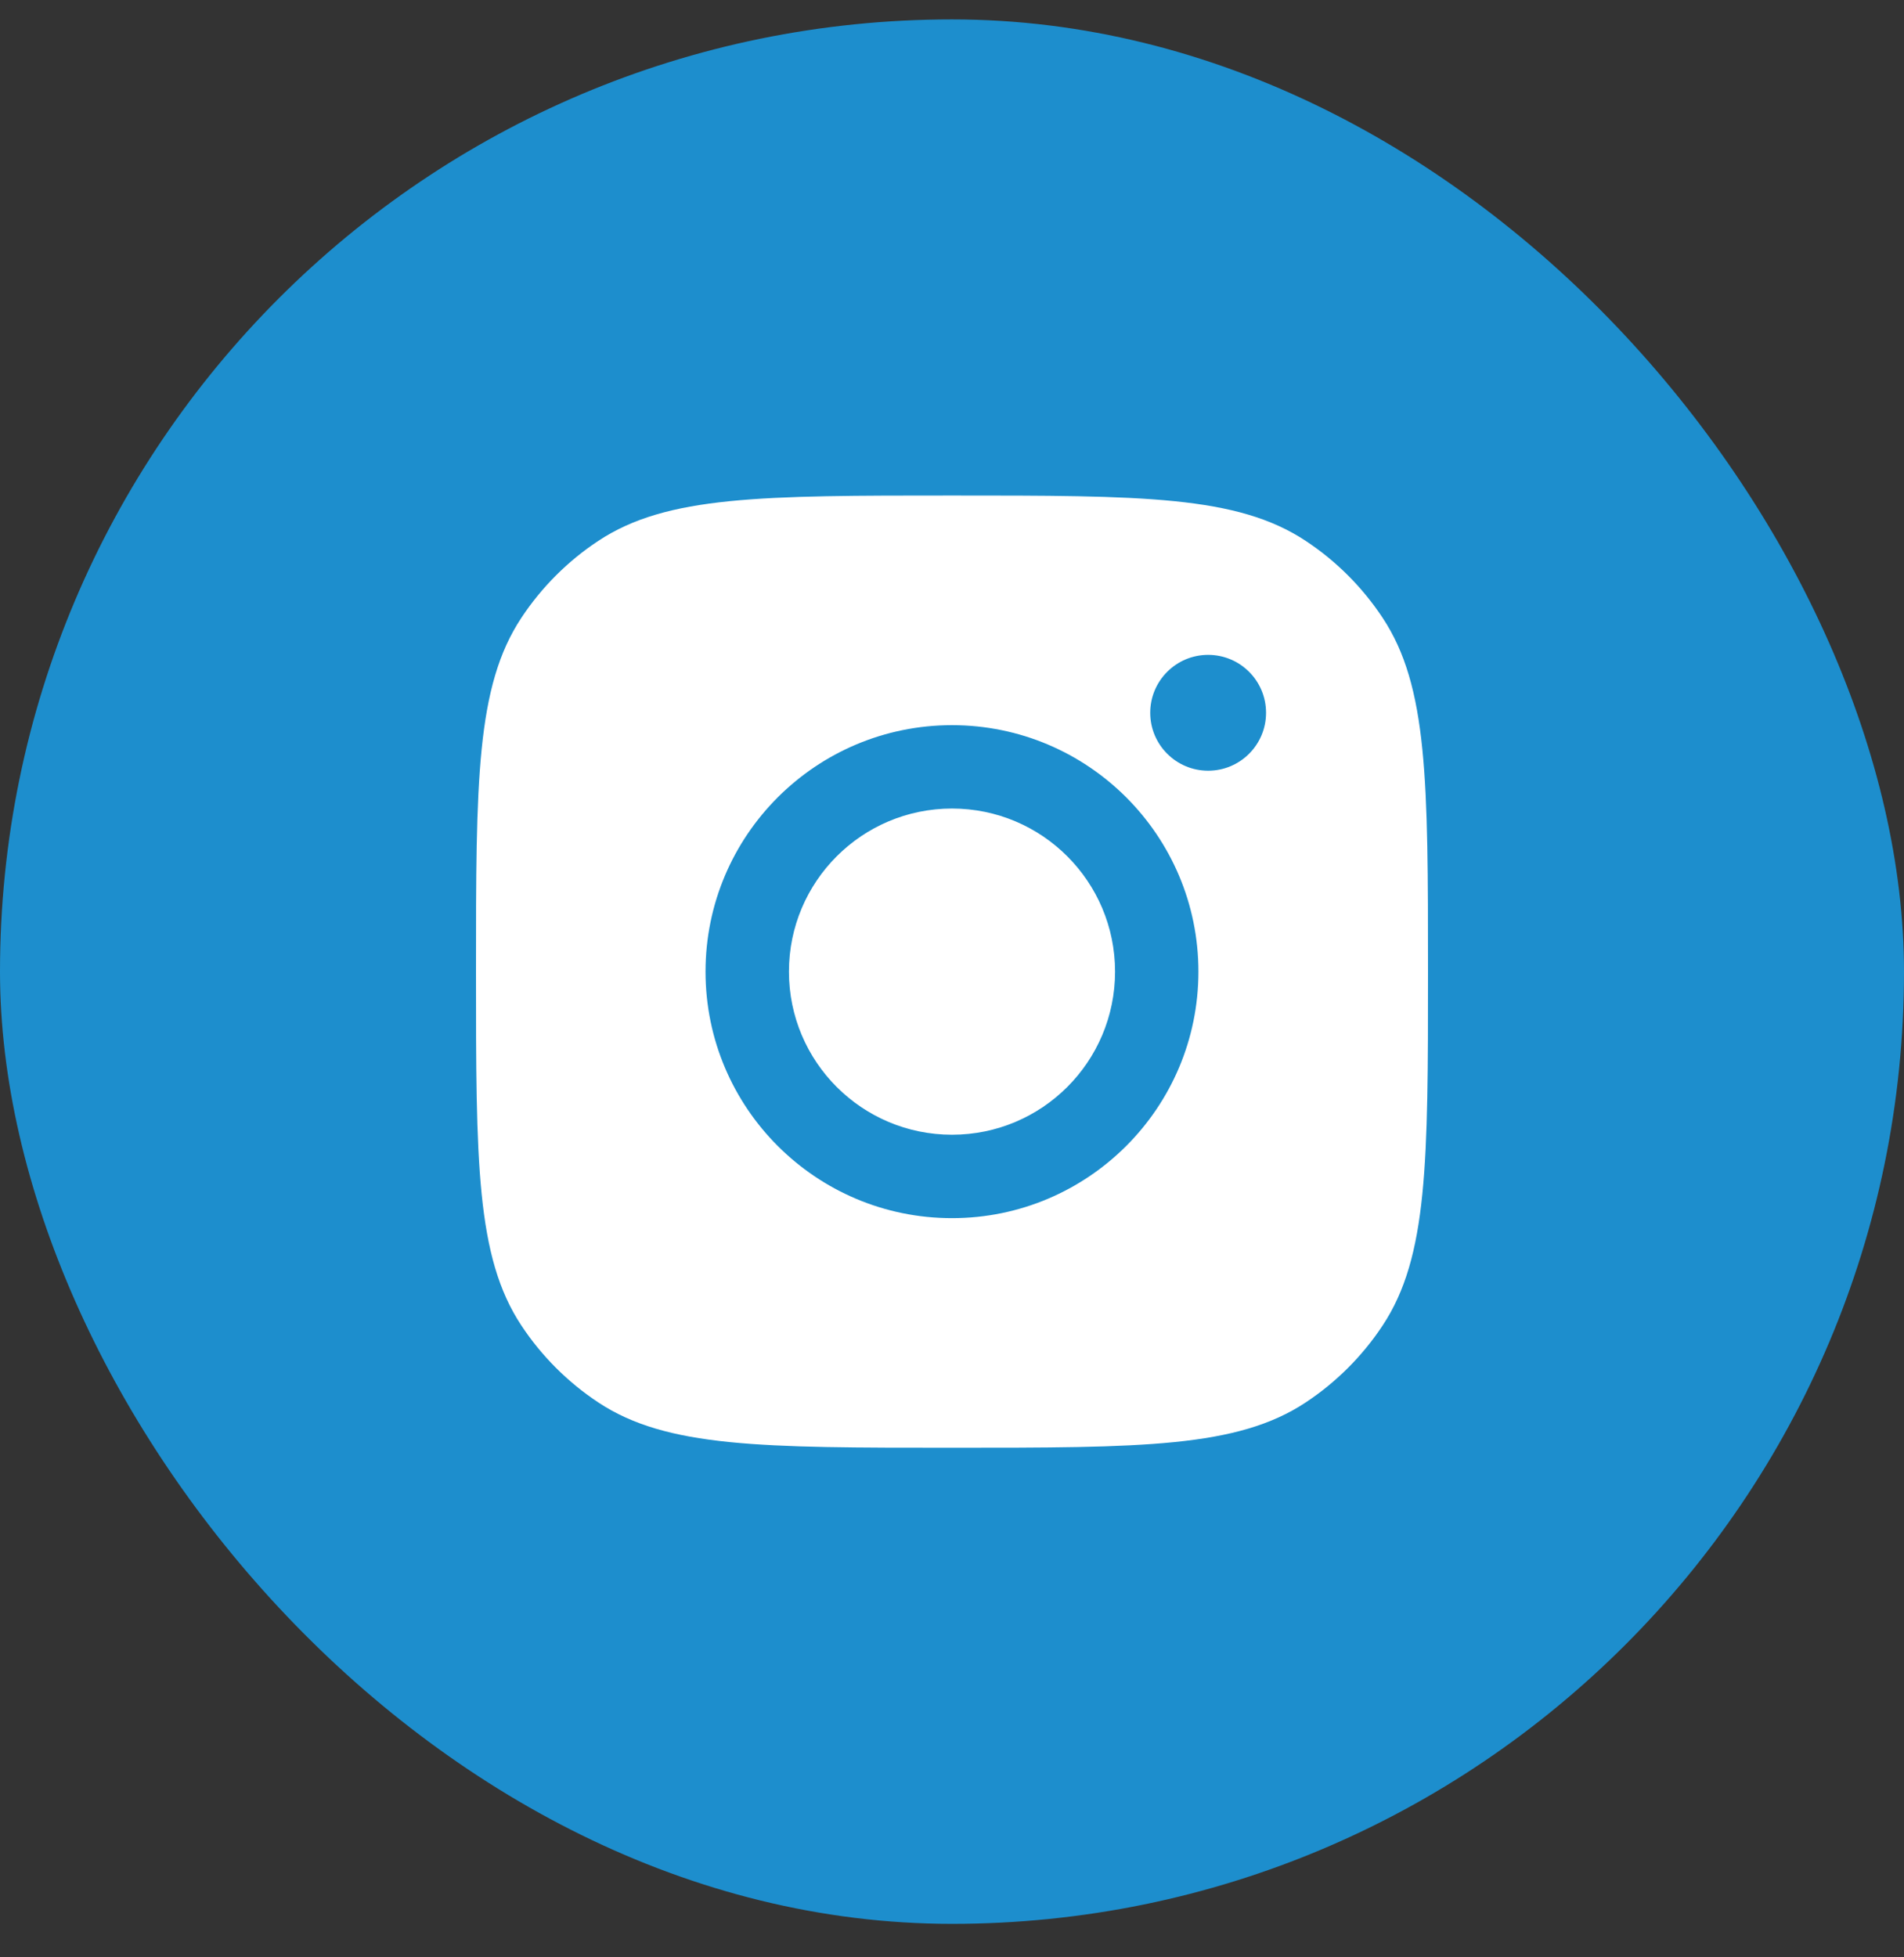
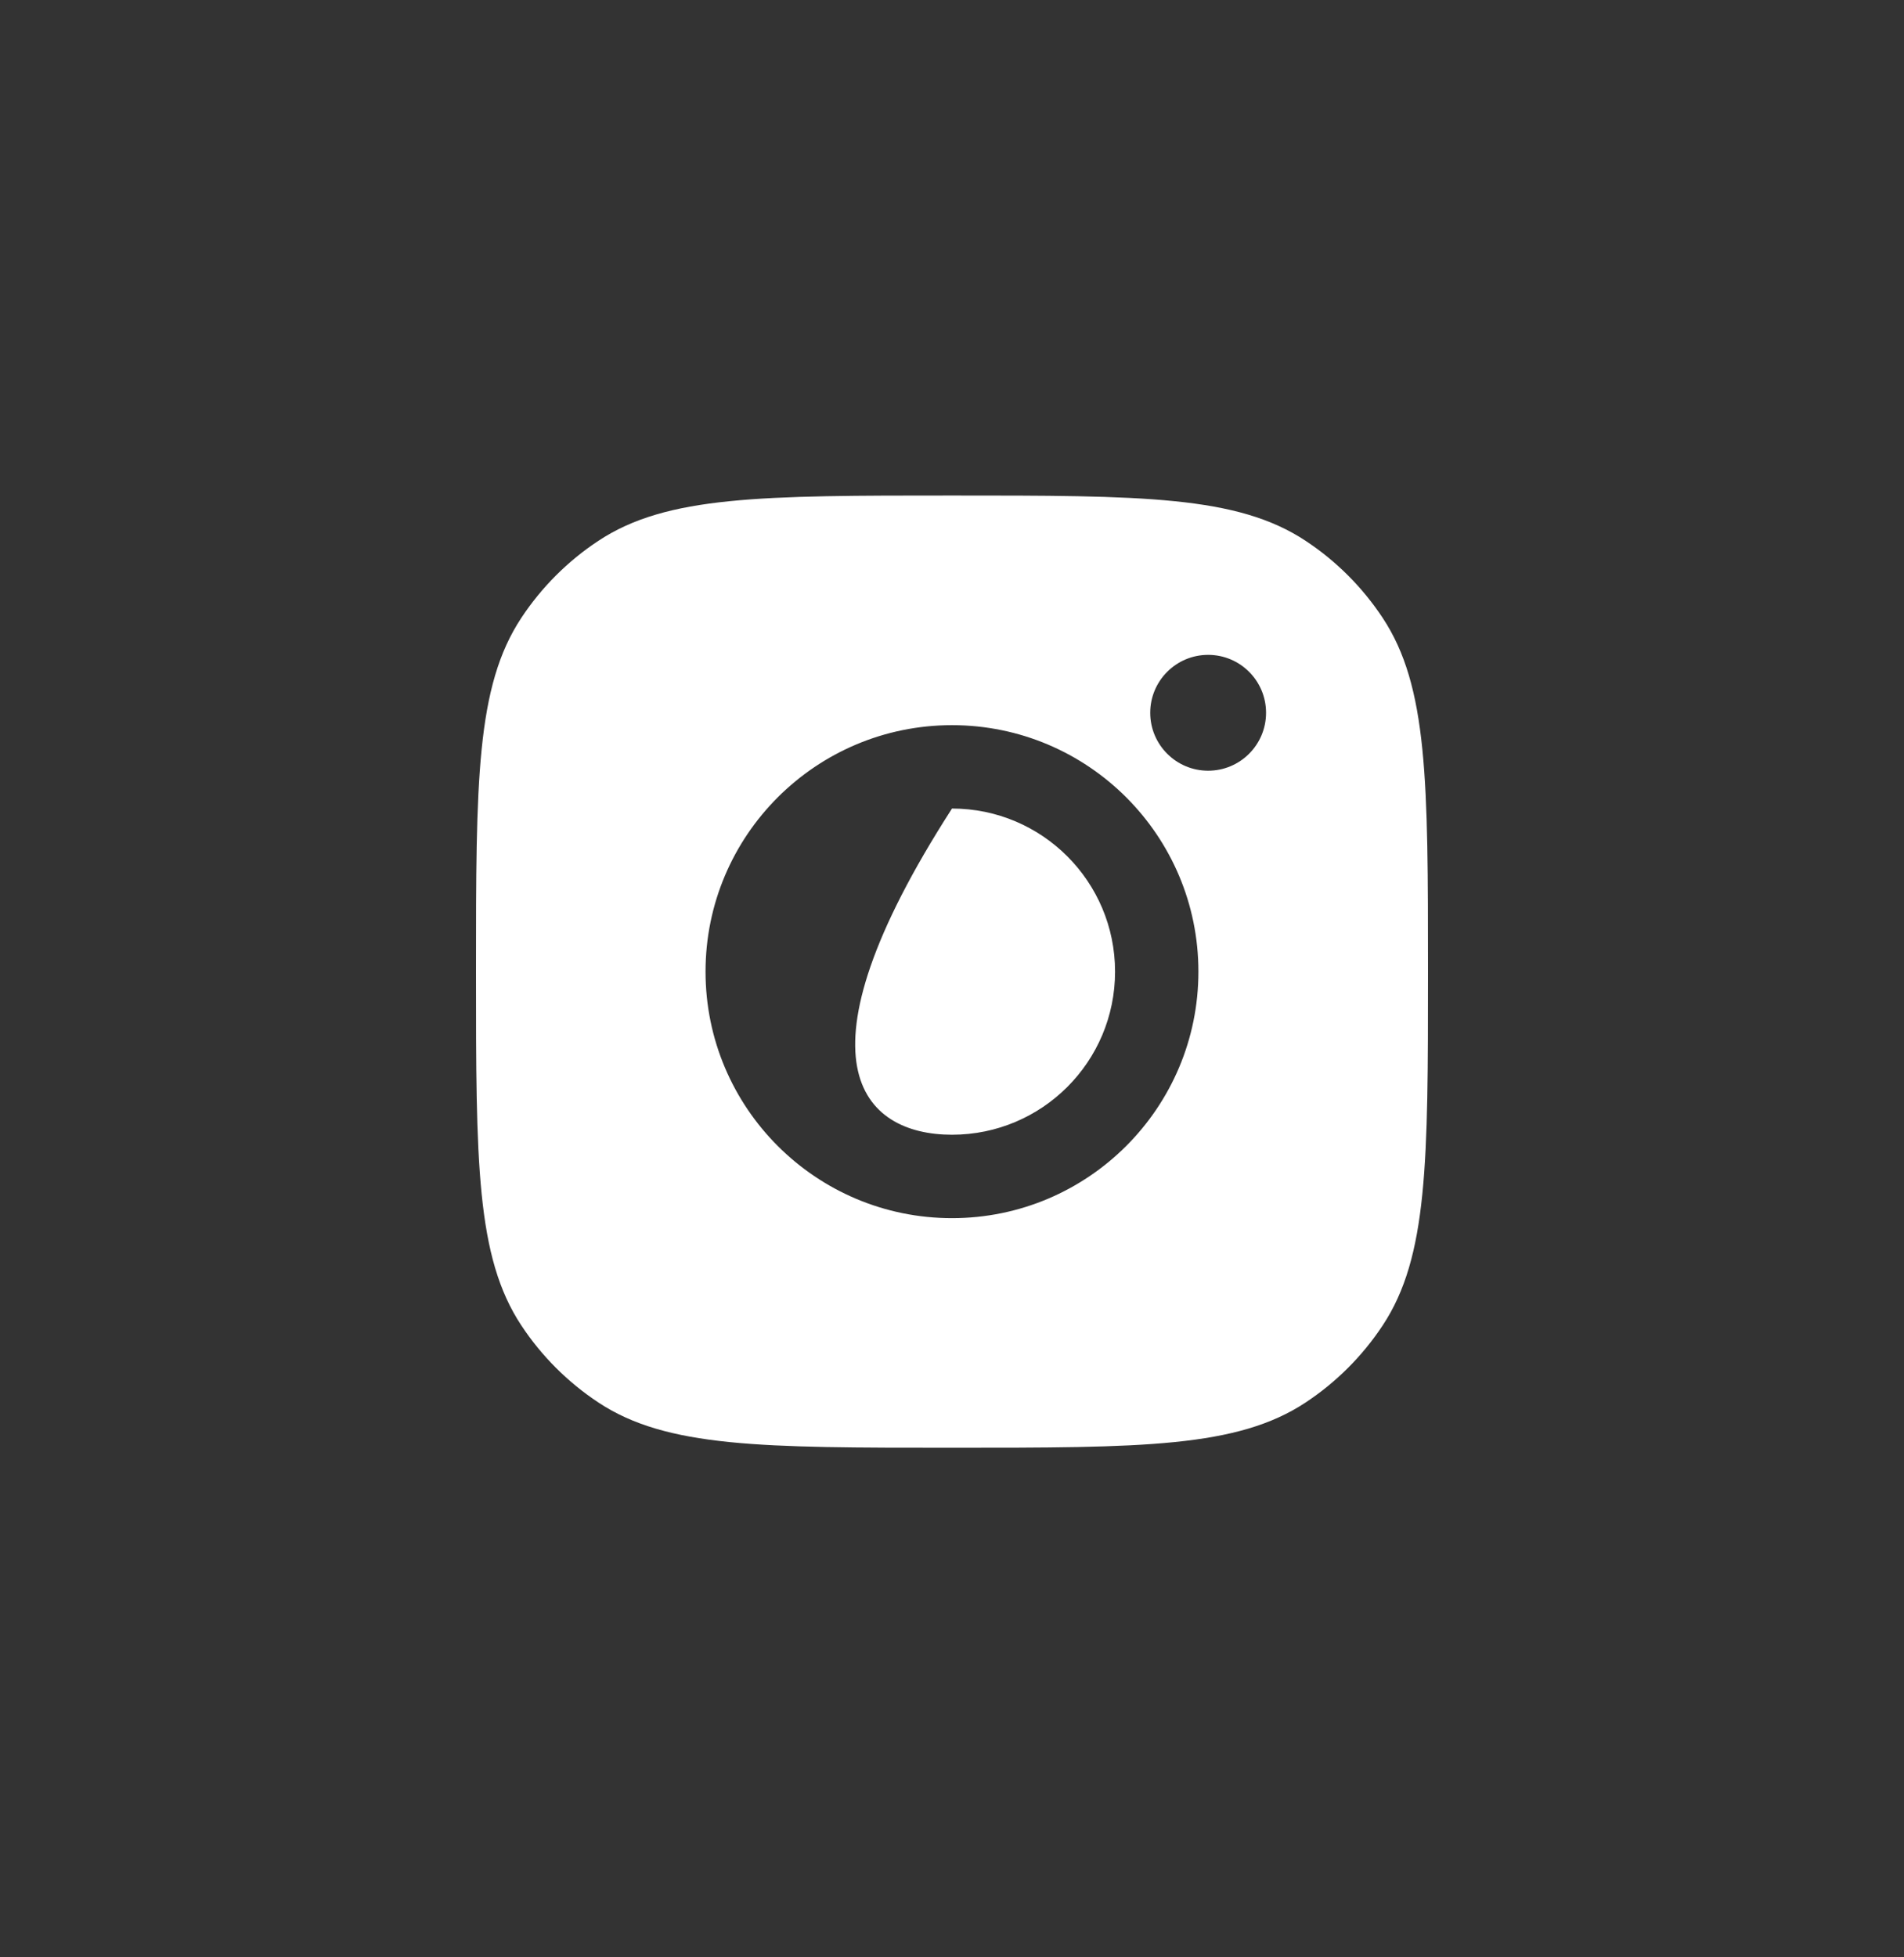
<svg xmlns="http://www.w3.org/2000/svg" width="36" height="37" viewBox="0 0 36 37" fill="none">
  <rect x="0" y="0" width="36" height="37" fill="#333333" stroke="none" />
  <g clip-path="url(#clip0_936_993)">
-     <rect y="0.367" width="36" height="36" rx="18" fill="#1D8ECD" />
-     <path fill-rule="evenodd" clip-rule="evenodd" d="M9 18.367C9 14.772 9 12.975 9.857 11.68C10.239 11.102 10.734 10.606 11.313 10.224C12.607 9.367 14.405 9.367 18 9.367C21.595 9.367 23.393 9.367 24.687 10.224C25.266 10.606 25.761 11.102 26.143 11.68C27 12.975 27 14.772 27 18.367C27 21.962 27 23.76 26.143 25.055C25.761 25.633 25.266 26.128 24.687 26.511C23.393 27.367 21.595 27.367 18 27.367C14.405 27.367 12.607 27.367 11.313 26.511C10.734 26.128 10.239 25.633 9.857 25.055C9 23.76 9 21.962 9 18.367ZM22.659 18.367C22.659 20.941 20.573 23.027 18 23.027C15.427 23.027 13.34 20.941 13.34 18.367C13.34 15.794 15.427 13.708 18 13.708C20.573 13.708 22.659 15.794 22.659 18.367ZM18 21.45C19.703 21.45 21.083 20.07 21.083 18.367C21.083 16.665 19.703 15.284 18 15.284C16.297 15.284 14.917 16.665 14.917 18.367C14.917 20.07 16.297 21.45 18 21.45ZM22.843 14.569C23.448 14.569 23.938 14.079 23.938 13.474C23.938 12.869 23.448 12.379 22.843 12.379C22.239 12.379 21.748 12.869 21.748 13.474C21.748 14.079 22.239 14.569 22.843 14.569Z" fill="white" />
+     <path fill-rule="evenodd" clip-rule="evenodd" d="M9 18.367C9 14.772 9 12.975 9.857 11.68C10.239 11.102 10.734 10.606 11.313 10.224C12.607 9.367 14.405 9.367 18 9.367C21.595 9.367 23.393 9.367 24.687 10.224C25.266 10.606 25.761 11.102 26.143 11.68C27 12.975 27 14.772 27 18.367C27 21.962 27 23.76 26.143 25.055C25.761 25.633 25.266 26.128 24.687 26.511C23.393 27.367 21.595 27.367 18 27.367C14.405 27.367 12.607 27.367 11.313 26.511C10.734 26.128 10.239 25.633 9.857 25.055C9 23.76 9 21.962 9 18.367ZM22.659 18.367C22.659 20.941 20.573 23.027 18 23.027C15.427 23.027 13.34 20.941 13.34 18.367C13.34 15.794 15.427 13.708 18 13.708C20.573 13.708 22.659 15.794 22.659 18.367ZM18 21.45C19.703 21.45 21.083 20.07 21.083 18.367C21.083 16.665 19.703 15.284 18 15.284C14.917 20.07 16.297 21.45 18 21.45ZM22.843 14.569C23.448 14.569 23.938 14.079 23.938 13.474C23.938 12.869 23.448 12.379 22.843 12.379C22.239 12.379 21.748 12.869 21.748 13.474C21.748 14.079 22.239 14.569 22.843 14.569Z" fill="white" />
  </g>
  <defs>
    <clipPath id="clip0_936_993">
      <rect width="36" height="36" fill="white" transform="translate(0 0.367)" />
    </clipPath>
  </defs>
</svg>